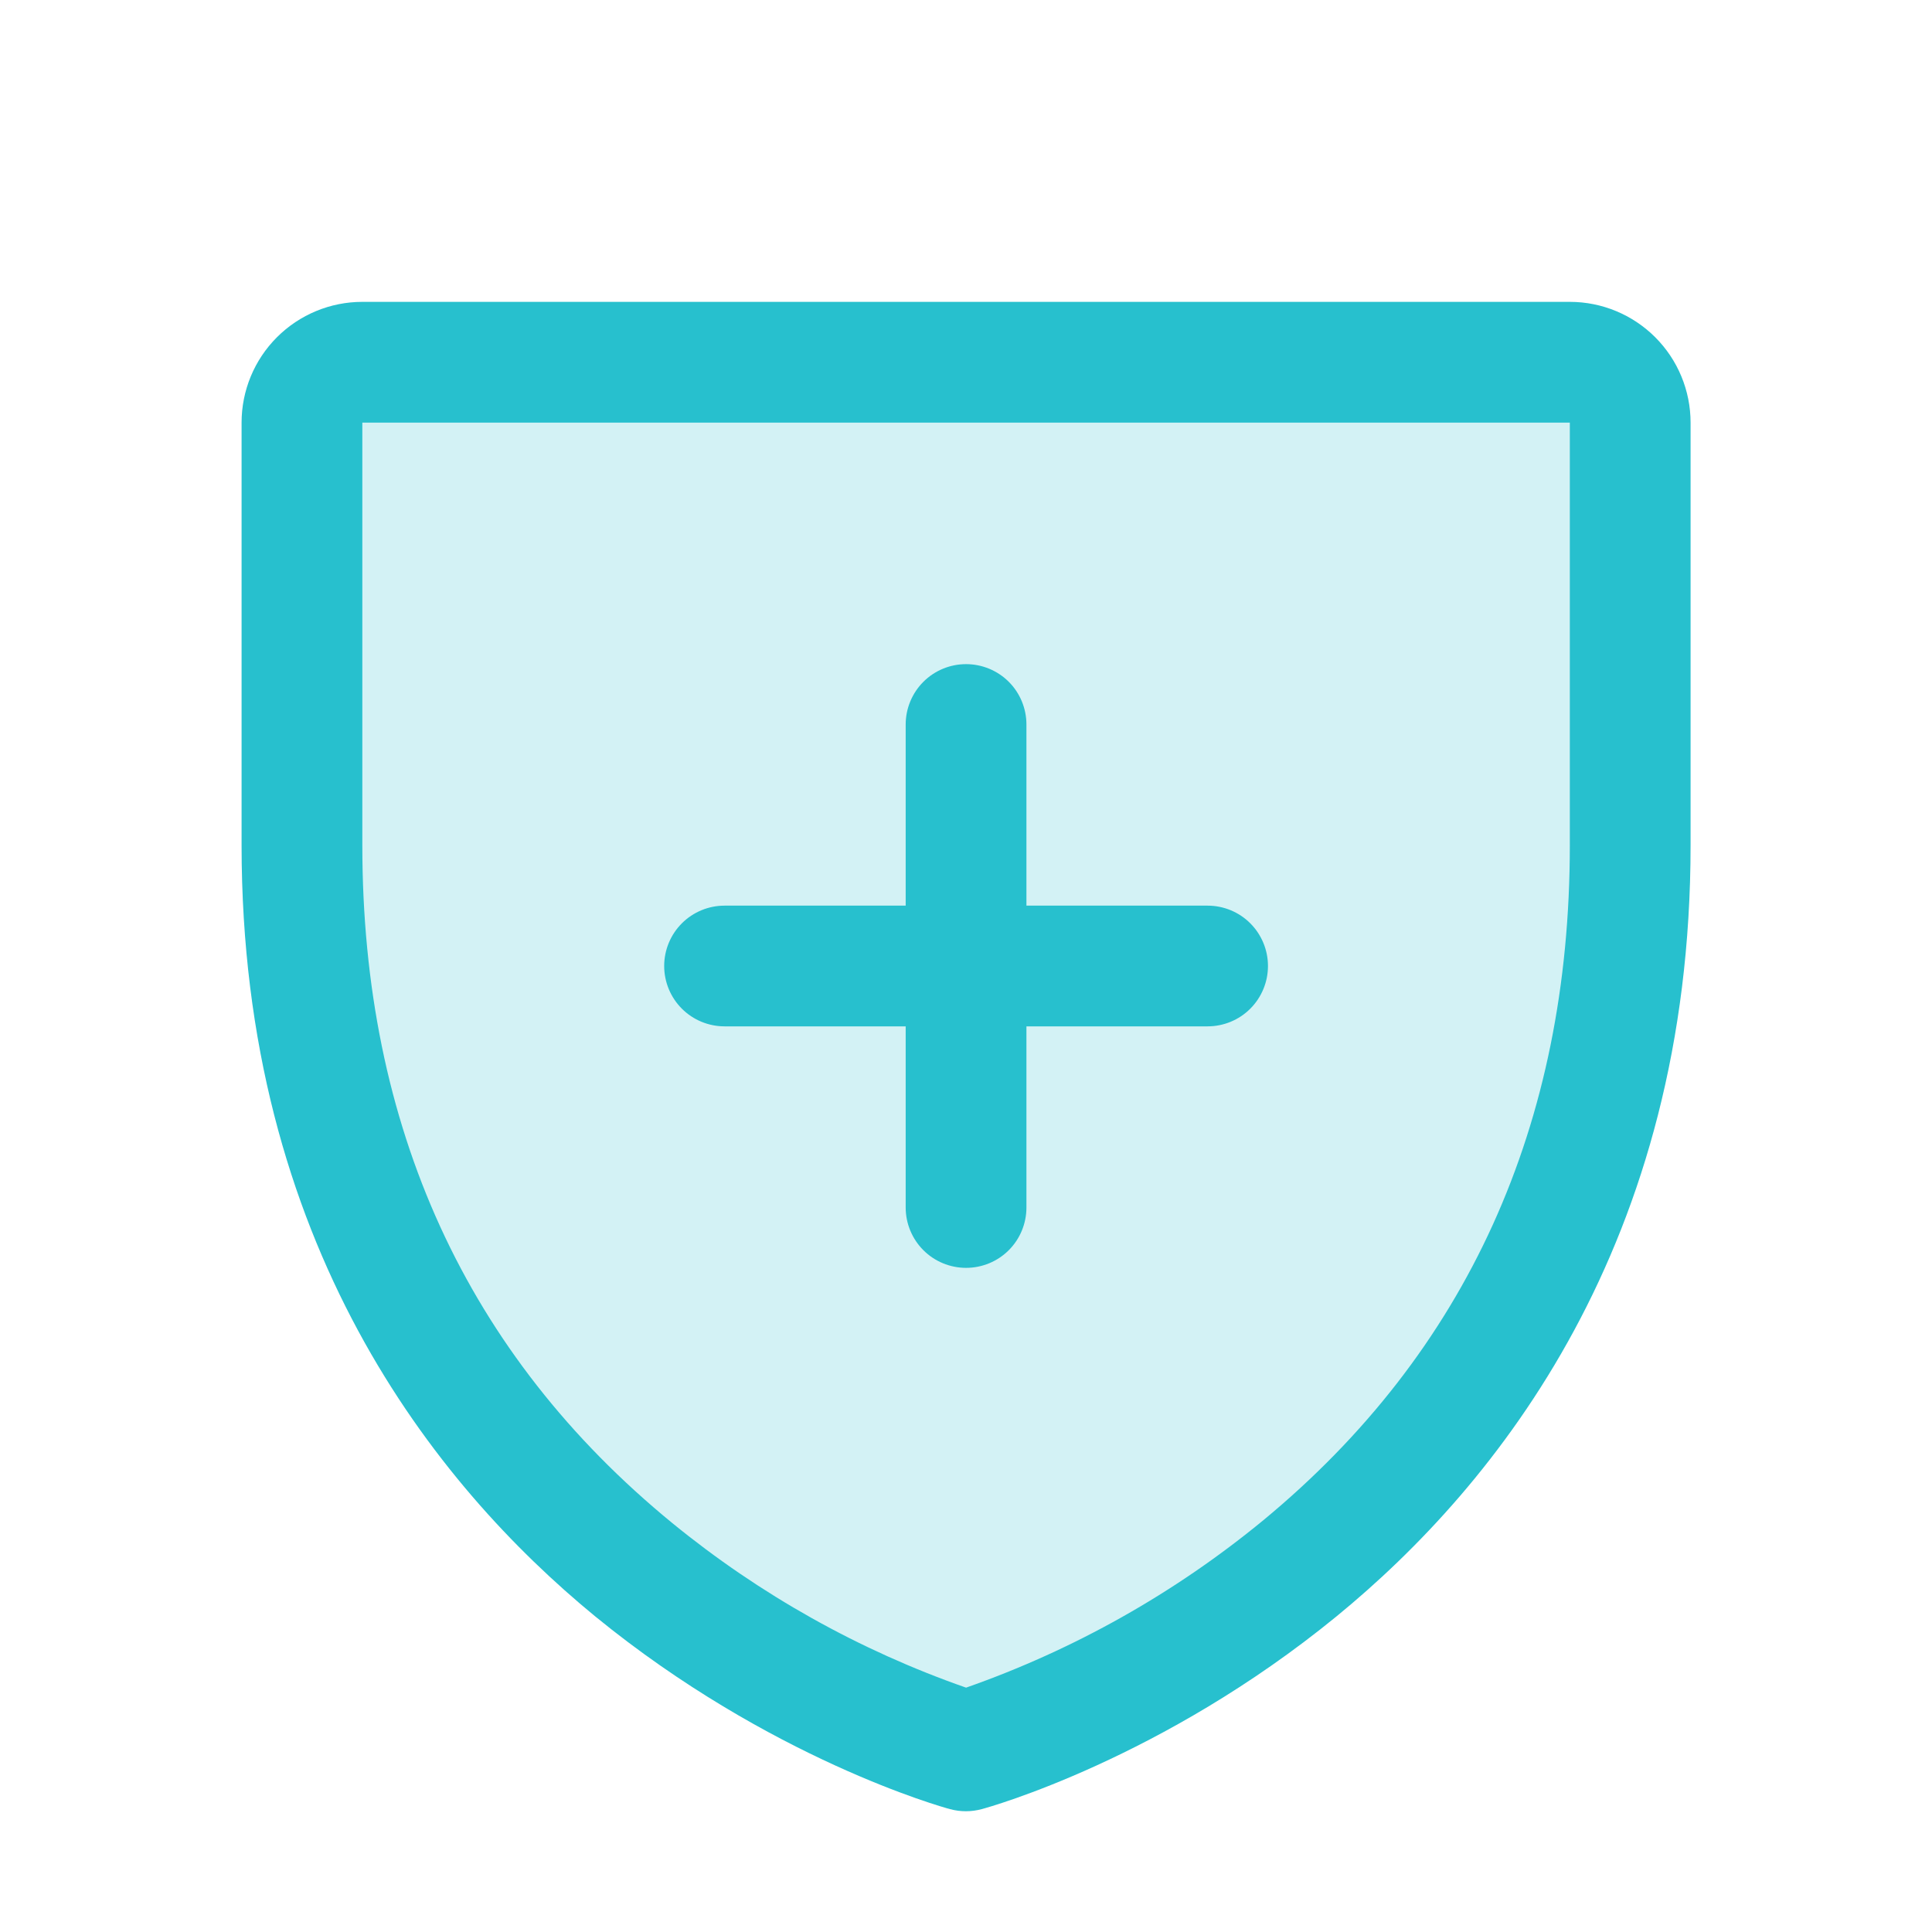
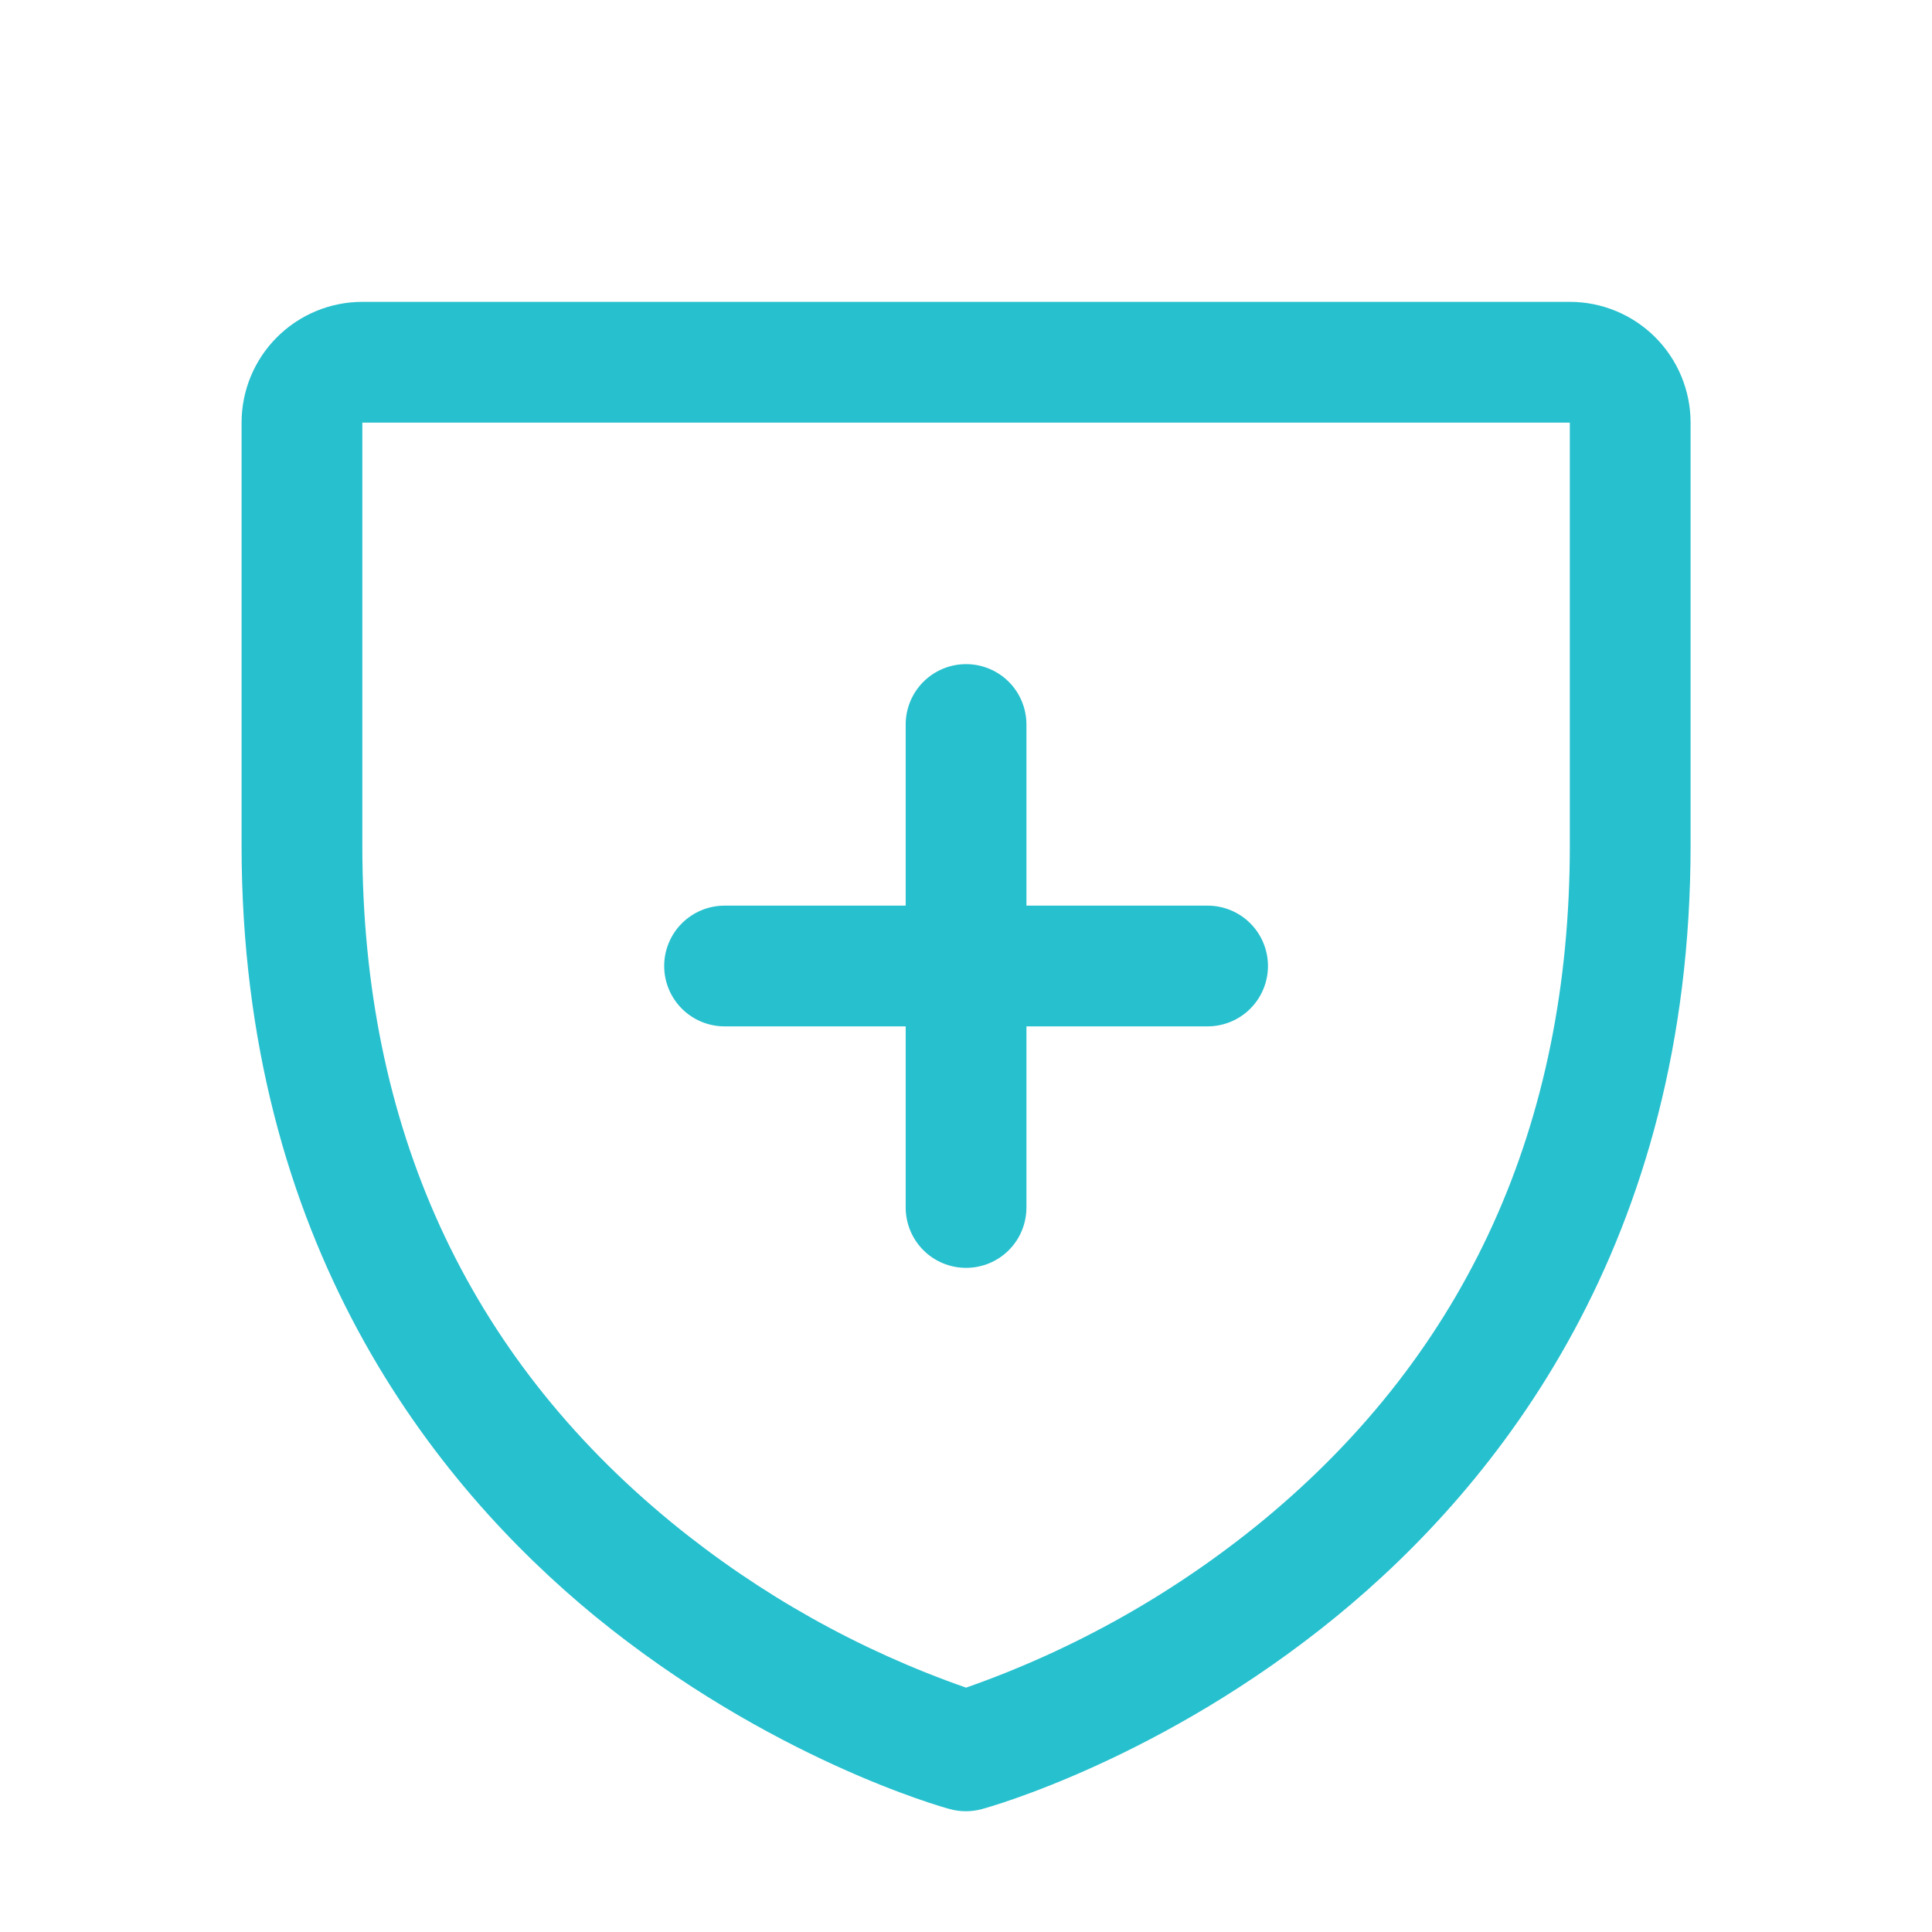
<svg xmlns="http://www.w3.org/2000/svg" width="50" height="50" viewBox="0 0 50 50" fill="none">
-   <path opacity="0.2" d="M42.19 10.938V21.875C42.19 40.625 25.002 45.312 25.002 45.312C25.002 45.312 7.814 40.625 7.814 21.875V10.938C7.814 10.523 7.979 10.126 8.272 9.833C8.565 9.54 8.963 9.375 9.377 9.375H40.627C41.041 9.375 41.439 9.54 41.732 9.833C42.025 10.126 42.19 10.523 42.19 10.938Z" fill="#27C0CE" />
  <path d="M17.189 25C17.189 24.586 17.354 24.188 17.647 23.895C17.94 23.602 18.338 23.438 18.752 23.438H23.439V18.75C23.439 18.336 23.604 17.938 23.897 17.645C24.19 17.352 24.588 17.188 25.002 17.188C25.416 17.188 25.814 17.352 26.107 17.645C26.4 17.938 26.564 18.336 26.564 18.75V23.438H31.252C31.666 23.438 32.064 23.602 32.357 23.895C32.65 24.188 32.815 24.586 32.815 25C32.815 25.414 32.65 25.812 32.357 26.105C32.064 26.398 31.666 26.562 31.252 26.562H26.564V31.25C26.564 31.664 26.4 32.062 26.107 32.355C25.814 32.648 25.416 32.812 25.002 32.812C24.588 32.812 24.19 32.648 23.897 32.355C23.604 32.062 23.439 31.664 23.439 31.25V26.562H18.752C18.338 26.562 17.94 26.398 17.647 26.105C17.354 25.812 17.189 25.414 17.189 25ZM43.752 10.938V21.875C43.752 32.172 38.768 38.412 34.586 41.834C30.082 45.518 25.602 46.77 25.406 46.82C25.138 46.893 24.855 46.893 24.586 46.82C24.391 46.77 19.916 45.518 15.406 41.834C11.236 38.412 6.252 32.172 6.252 21.875V10.938C6.252 10.109 6.581 9.314 7.167 8.728C7.753 8.142 8.548 7.812 9.377 7.812H40.627C41.456 7.812 42.251 8.142 42.837 8.728C43.423 9.314 43.752 10.109 43.752 10.938ZM40.627 10.938H9.377V21.875C9.377 29.16 12.076 35.06 17.398 39.416C19.665 41.269 22.238 42.711 25.002 43.676C27.802 42.694 30.408 41.226 32.699 39.34C37.959 34.992 40.627 29.115 40.627 21.875V10.938Z" fill="#27C0CE" />
</svg>